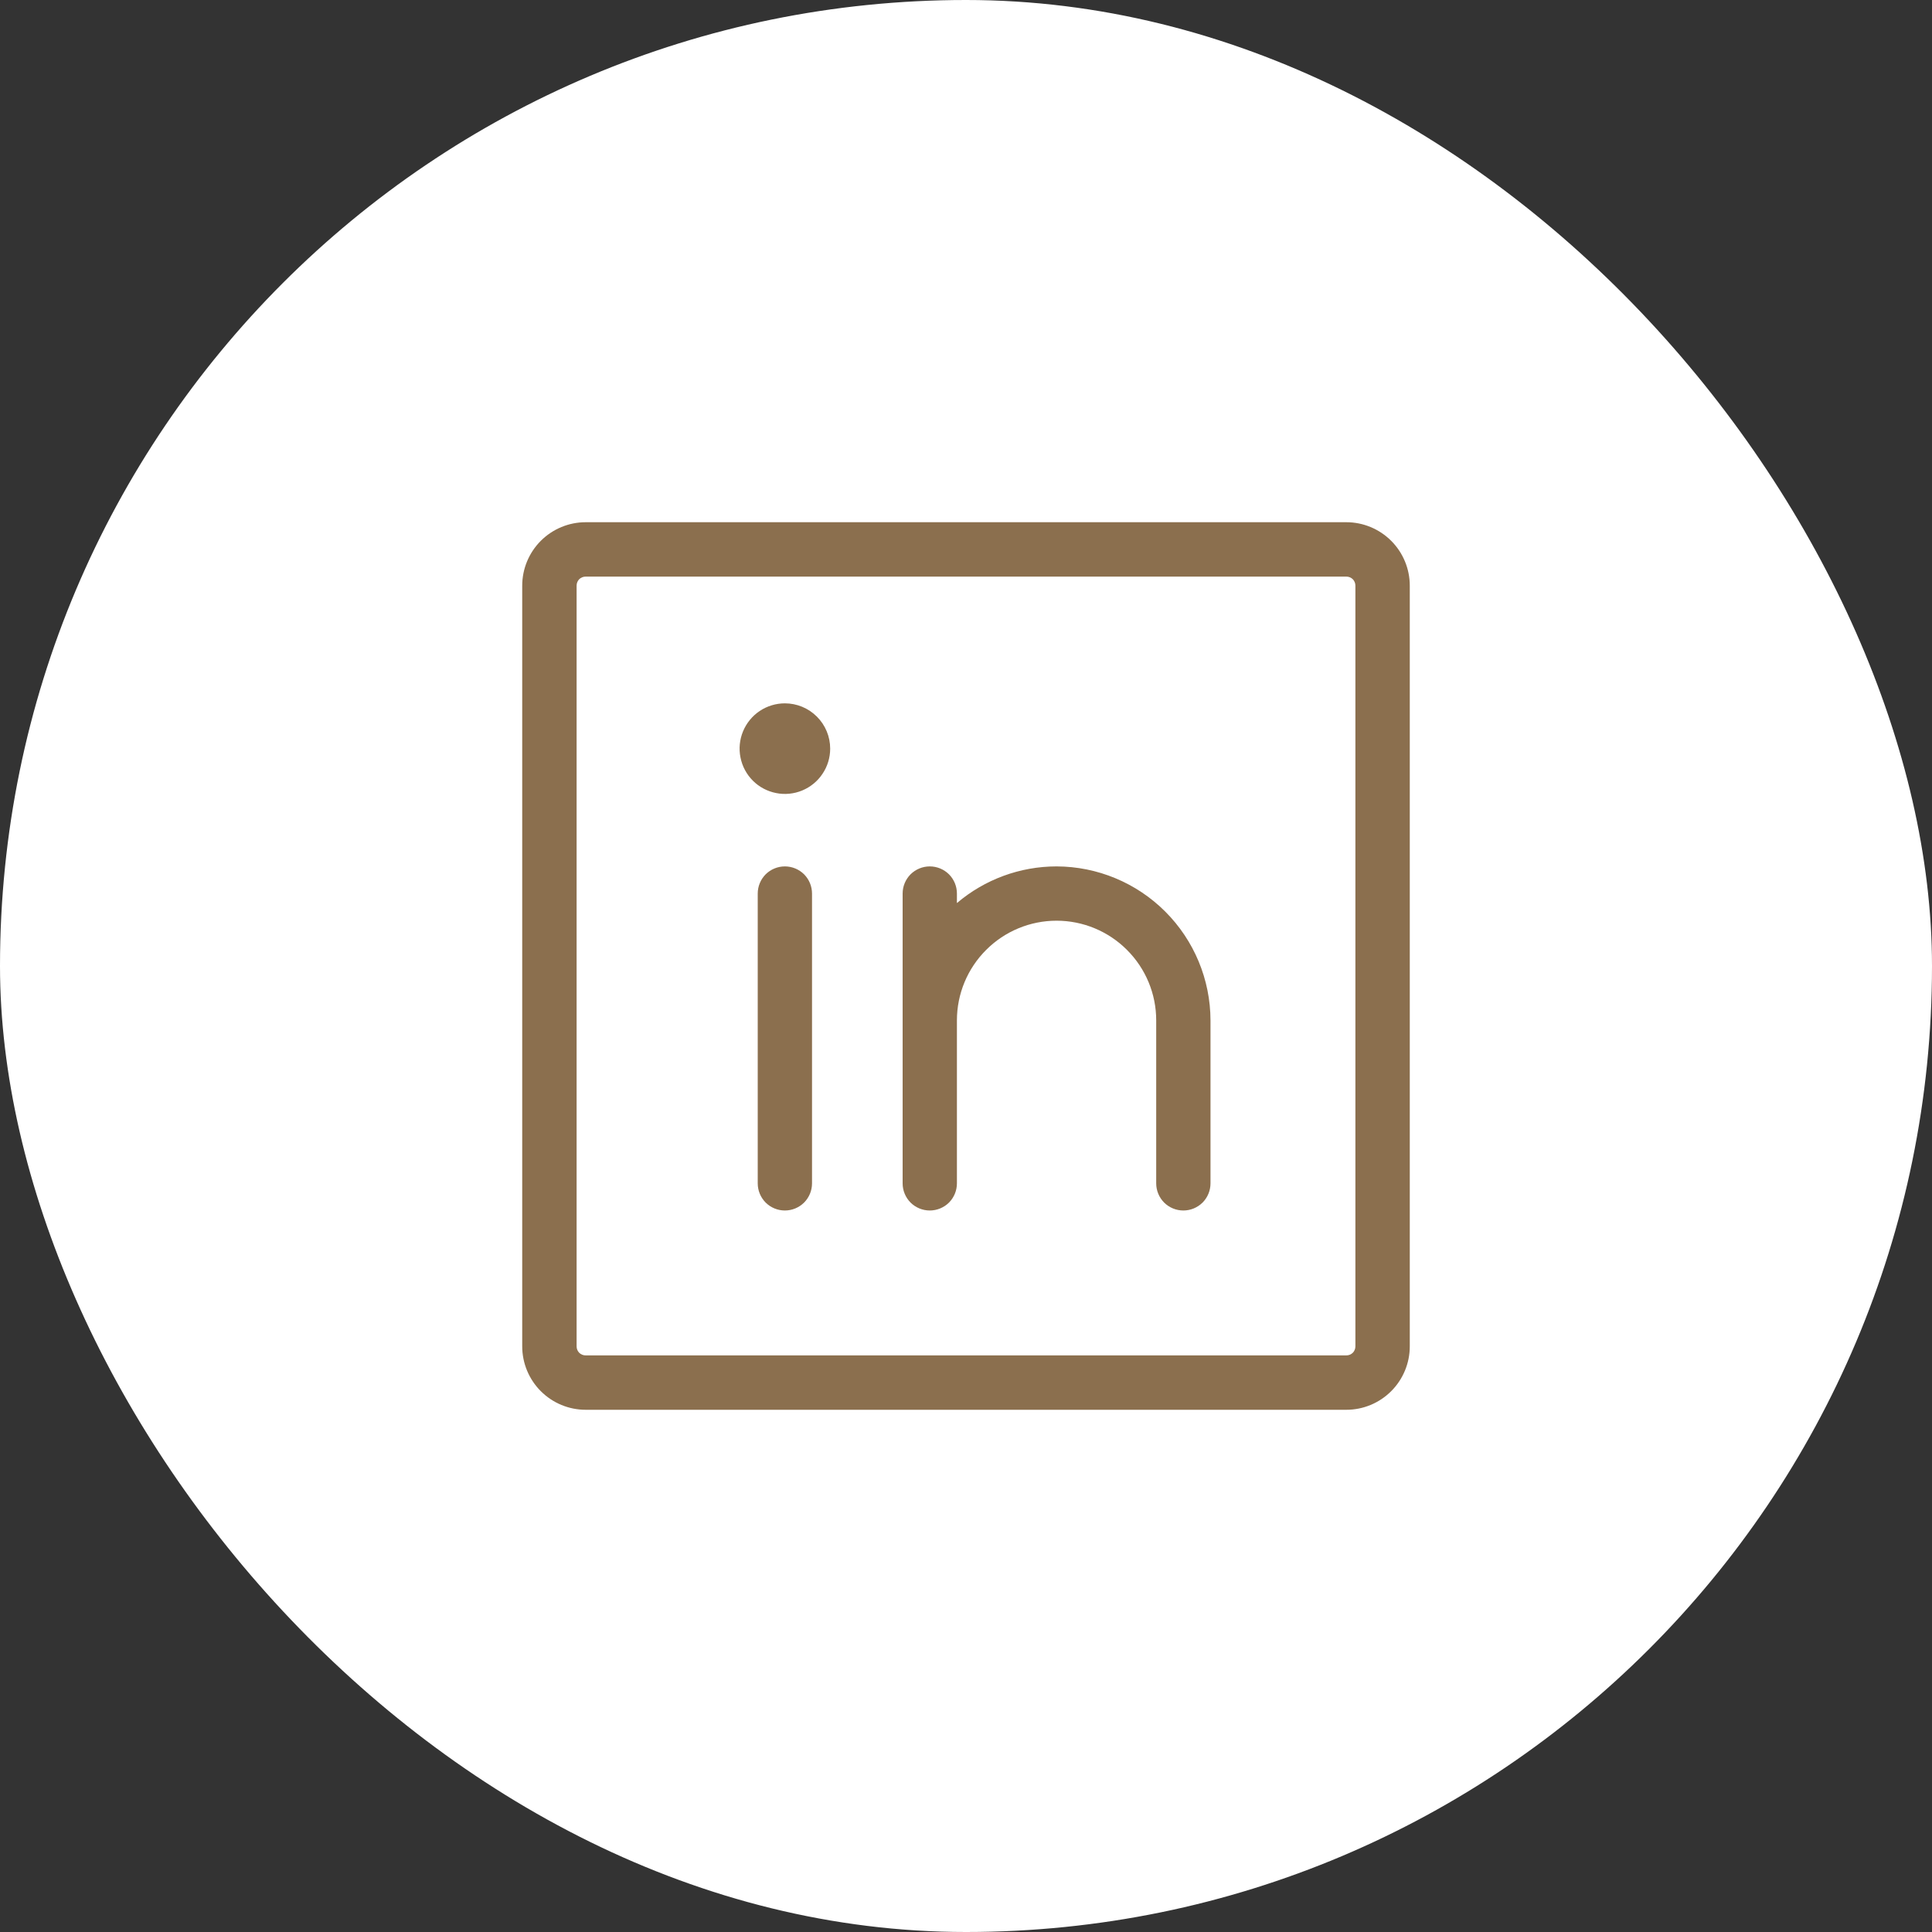
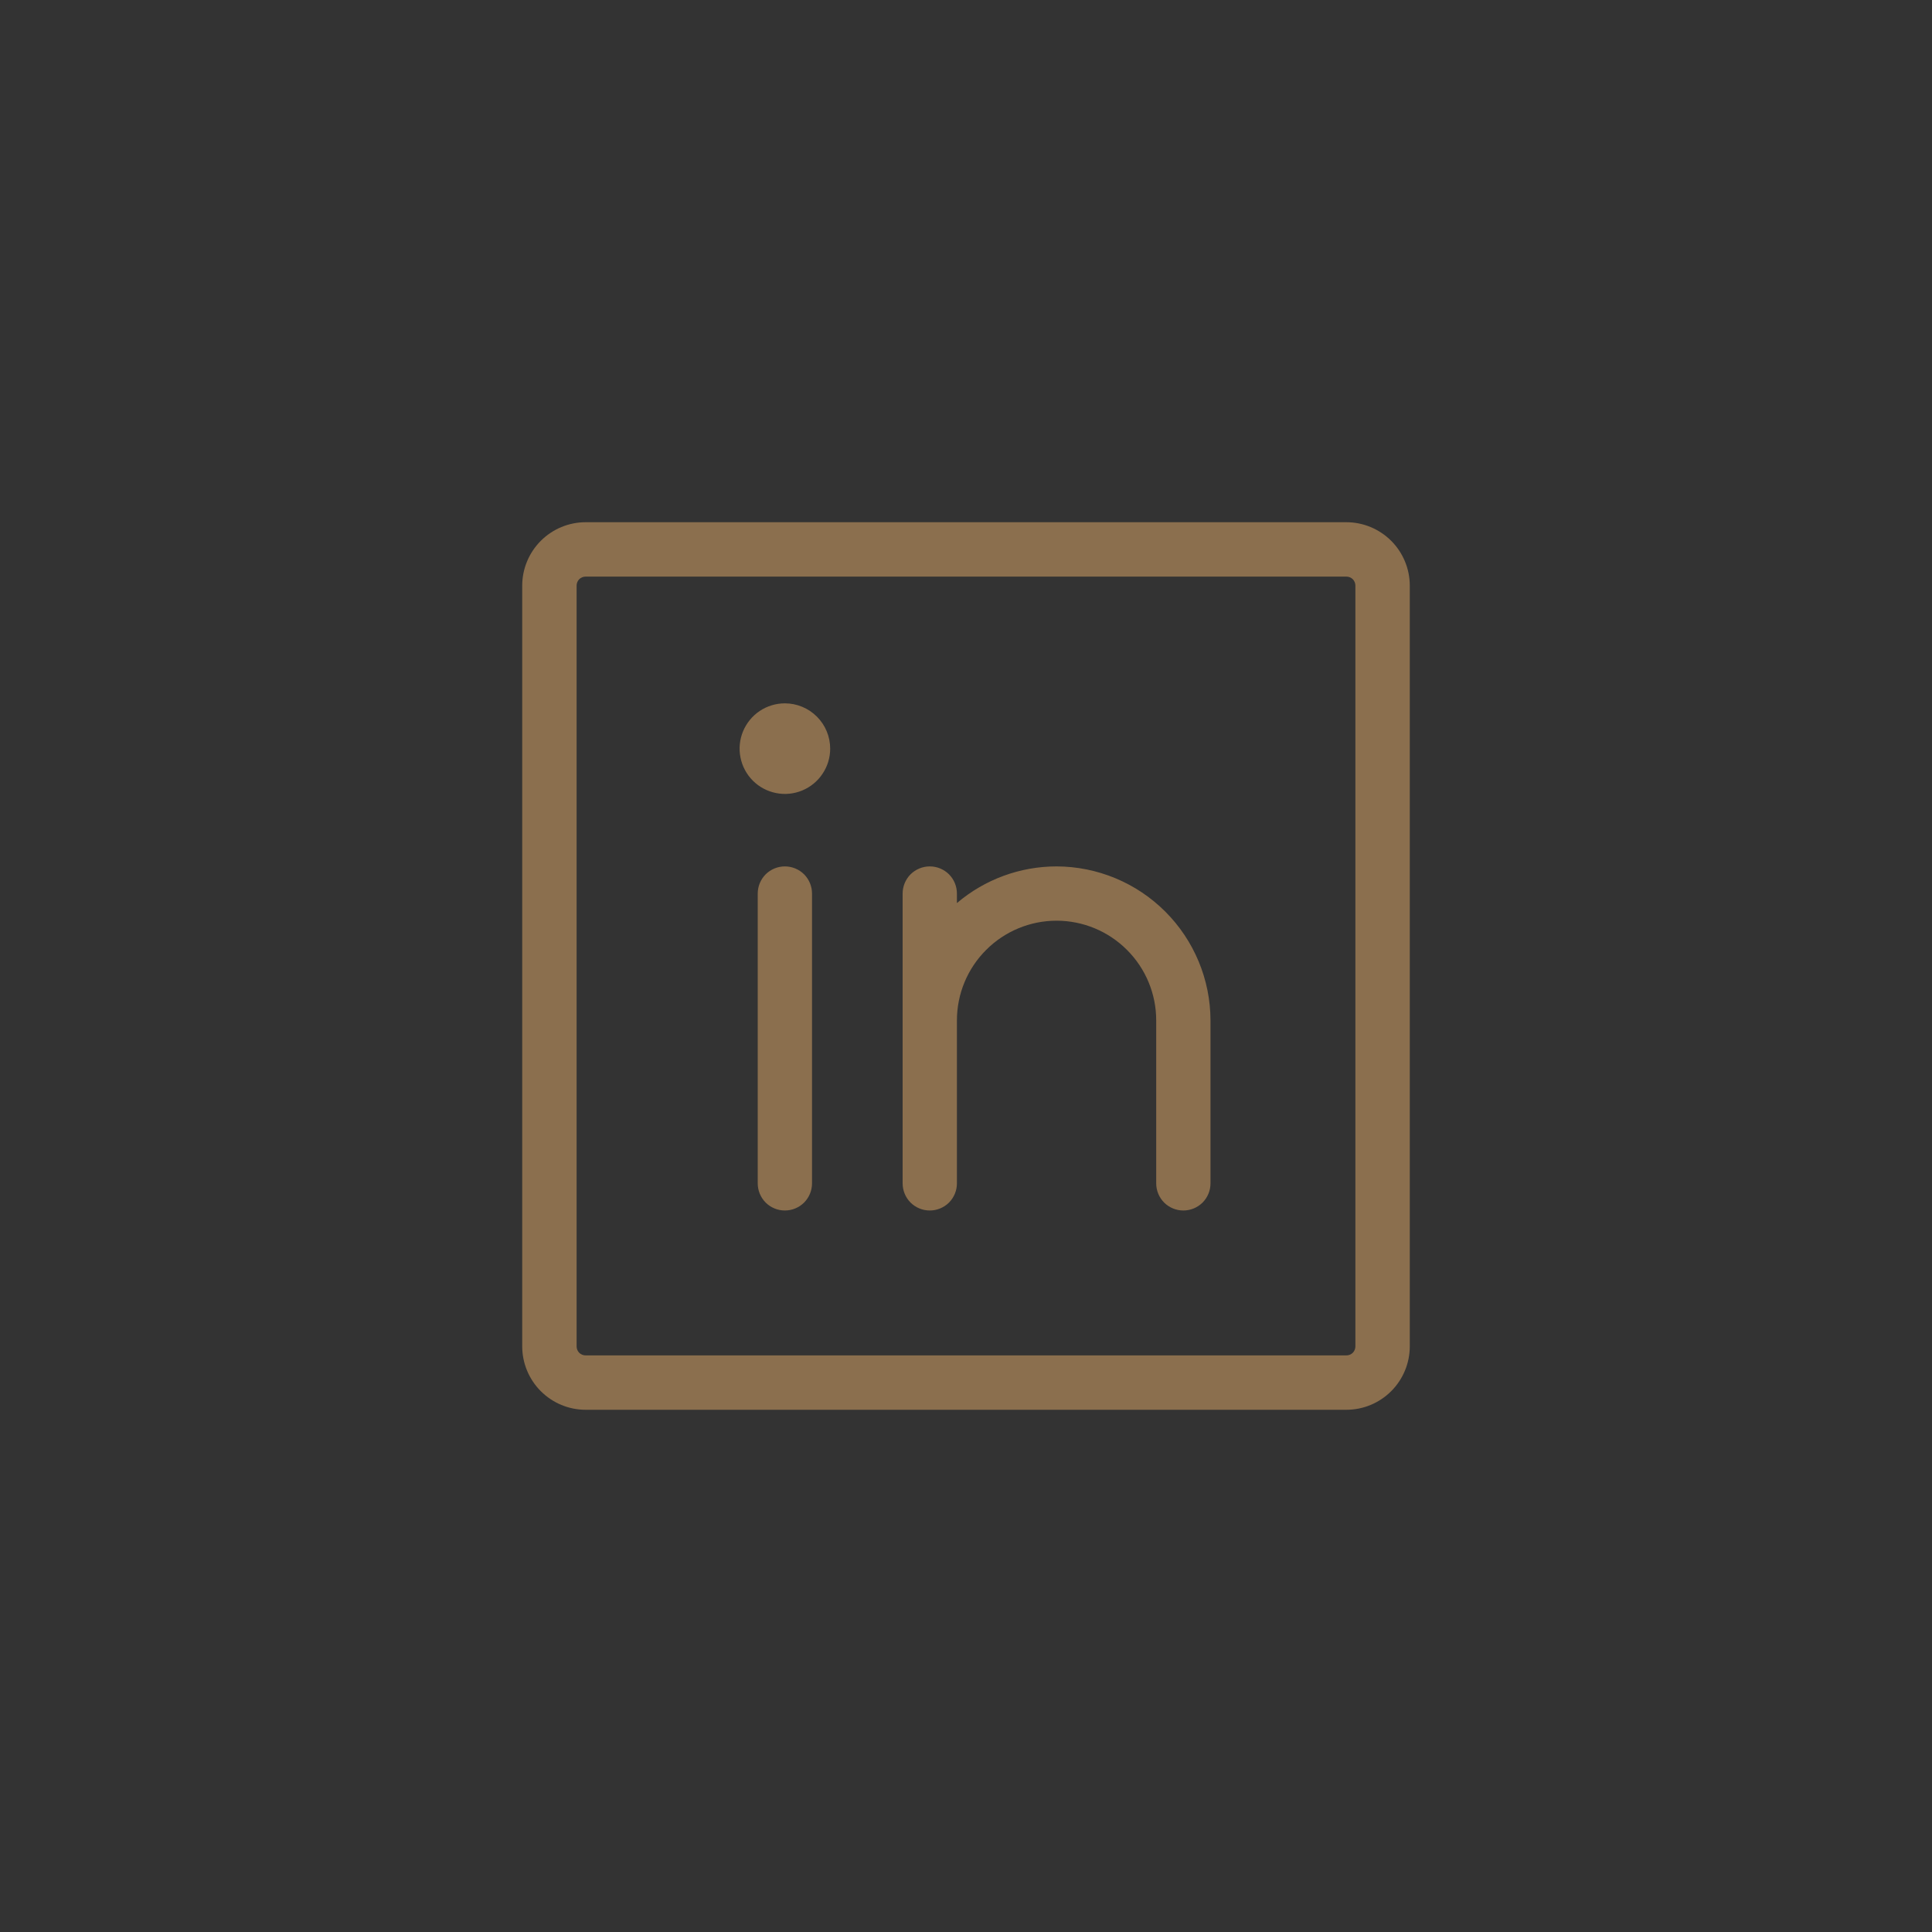
<svg xmlns="http://www.w3.org/2000/svg" width="40" height="40" viewBox="0 0 40 40" fill="none">
  <rect x="0" y="0" width="40" height="40" fill="#333333" stroke="none" />
-   <rect width="40" height="40" rx="20" fill="white" />
  <path d="M16.812 18.5V24.5C16.812 24.649 16.753 24.792 16.648 24.898C16.542 25.003 16.399 25.062 16.25 25.062C16.101 25.062 15.958 25.003 15.852 24.898C15.747 24.792 15.688 24.649 15.688 24.5V18.5C15.688 18.351 15.747 18.208 15.852 18.102C15.958 17.997 16.101 17.938 16.25 17.938C16.399 17.938 16.542 17.997 16.648 18.102C16.753 18.208 16.812 18.351 16.812 18.5ZM16.25 14.562C16.065 14.562 15.883 14.617 15.729 14.72C15.575 14.823 15.455 14.97 15.384 15.141C15.313 15.312 15.294 15.501 15.331 15.683C15.367 15.865 15.456 16.032 15.587 16.163C15.718 16.294 15.885 16.383 16.067 16.419C16.249 16.456 16.438 16.437 16.609 16.366C16.78 16.295 16.927 16.175 17.029 16.021C17.133 15.867 17.188 15.685 17.188 15.5C17.188 15.251 17.089 15.013 16.913 14.837C16.737 14.661 16.499 14.562 16.25 14.562ZM29.188 12.125V27.875C29.188 28.223 29.049 28.557 28.803 28.803C28.557 29.049 28.223 29.188 27.875 29.188H12.125C11.777 29.188 11.443 29.049 11.197 28.803C10.951 28.557 10.812 28.223 10.812 27.875V12.125C10.812 11.777 10.951 11.443 11.197 11.197C11.443 10.951 11.777 10.812 12.125 10.812H27.875C28.223 10.812 28.557 10.951 28.803 11.197C29.049 11.443 29.188 11.777 29.188 12.125ZM28.062 12.125C28.062 12.075 28.043 12.028 28.008 11.992C27.972 11.957 27.925 11.938 27.875 11.938H12.125C12.075 11.938 12.028 11.957 11.992 11.992C11.957 12.028 11.938 12.075 11.938 12.125V27.875C11.938 27.925 11.957 27.972 11.992 28.008C12.028 28.043 12.075 28.062 12.125 28.062H27.875C27.925 28.062 27.972 28.043 28.008 28.008C28.043 27.972 28.062 27.925 28.062 27.875V12.125ZM21.875 17.938C21.119 17.938 20.388 18.207 19.812 18.697V18.5C19.812 18.351 19.753 18.208 19.648 18.102C19.542 17.997 19.399 17.938 19.25 17.938C19.101 17.938 18.958 17.997 18.852 18.102C18.747 18.208 18.688 18.351 18.688 18.5V24.5C18.688 24.649 18.747 24.792 18.852 24.898C18.958 25.003 19.101 25.062 19.25 25.062C19.399 25.062 19.542 25.003 19.648 24.898C19.753 24.792 19.812 24.649 19.812 24.5V21.125C19.812 20.578 20.03 20.053 20.417 19.667C20.803 19.28 21.328 19.062 21.875 19.062C22.422 19.062 22.947 19.28 23.333 19.667C23.72 20.053 23.938 20.578 23.938 21.125V24.5C23.938 24.649 23.997 24.792 24.102 24.898C24.208 25.003 24.351 25.062 24.5 25.062C24.649 25.062 24.792 25.003 24.898 24.898C25.003 24.792 25.062 24.649 25.062 24.5V21.125C25.06 20.28 24.723 19.471 24.126 18.874C23.529 18.277 22.72 17.94 21.875 17.938Z" fill="#8B6F4E" />
</svg>